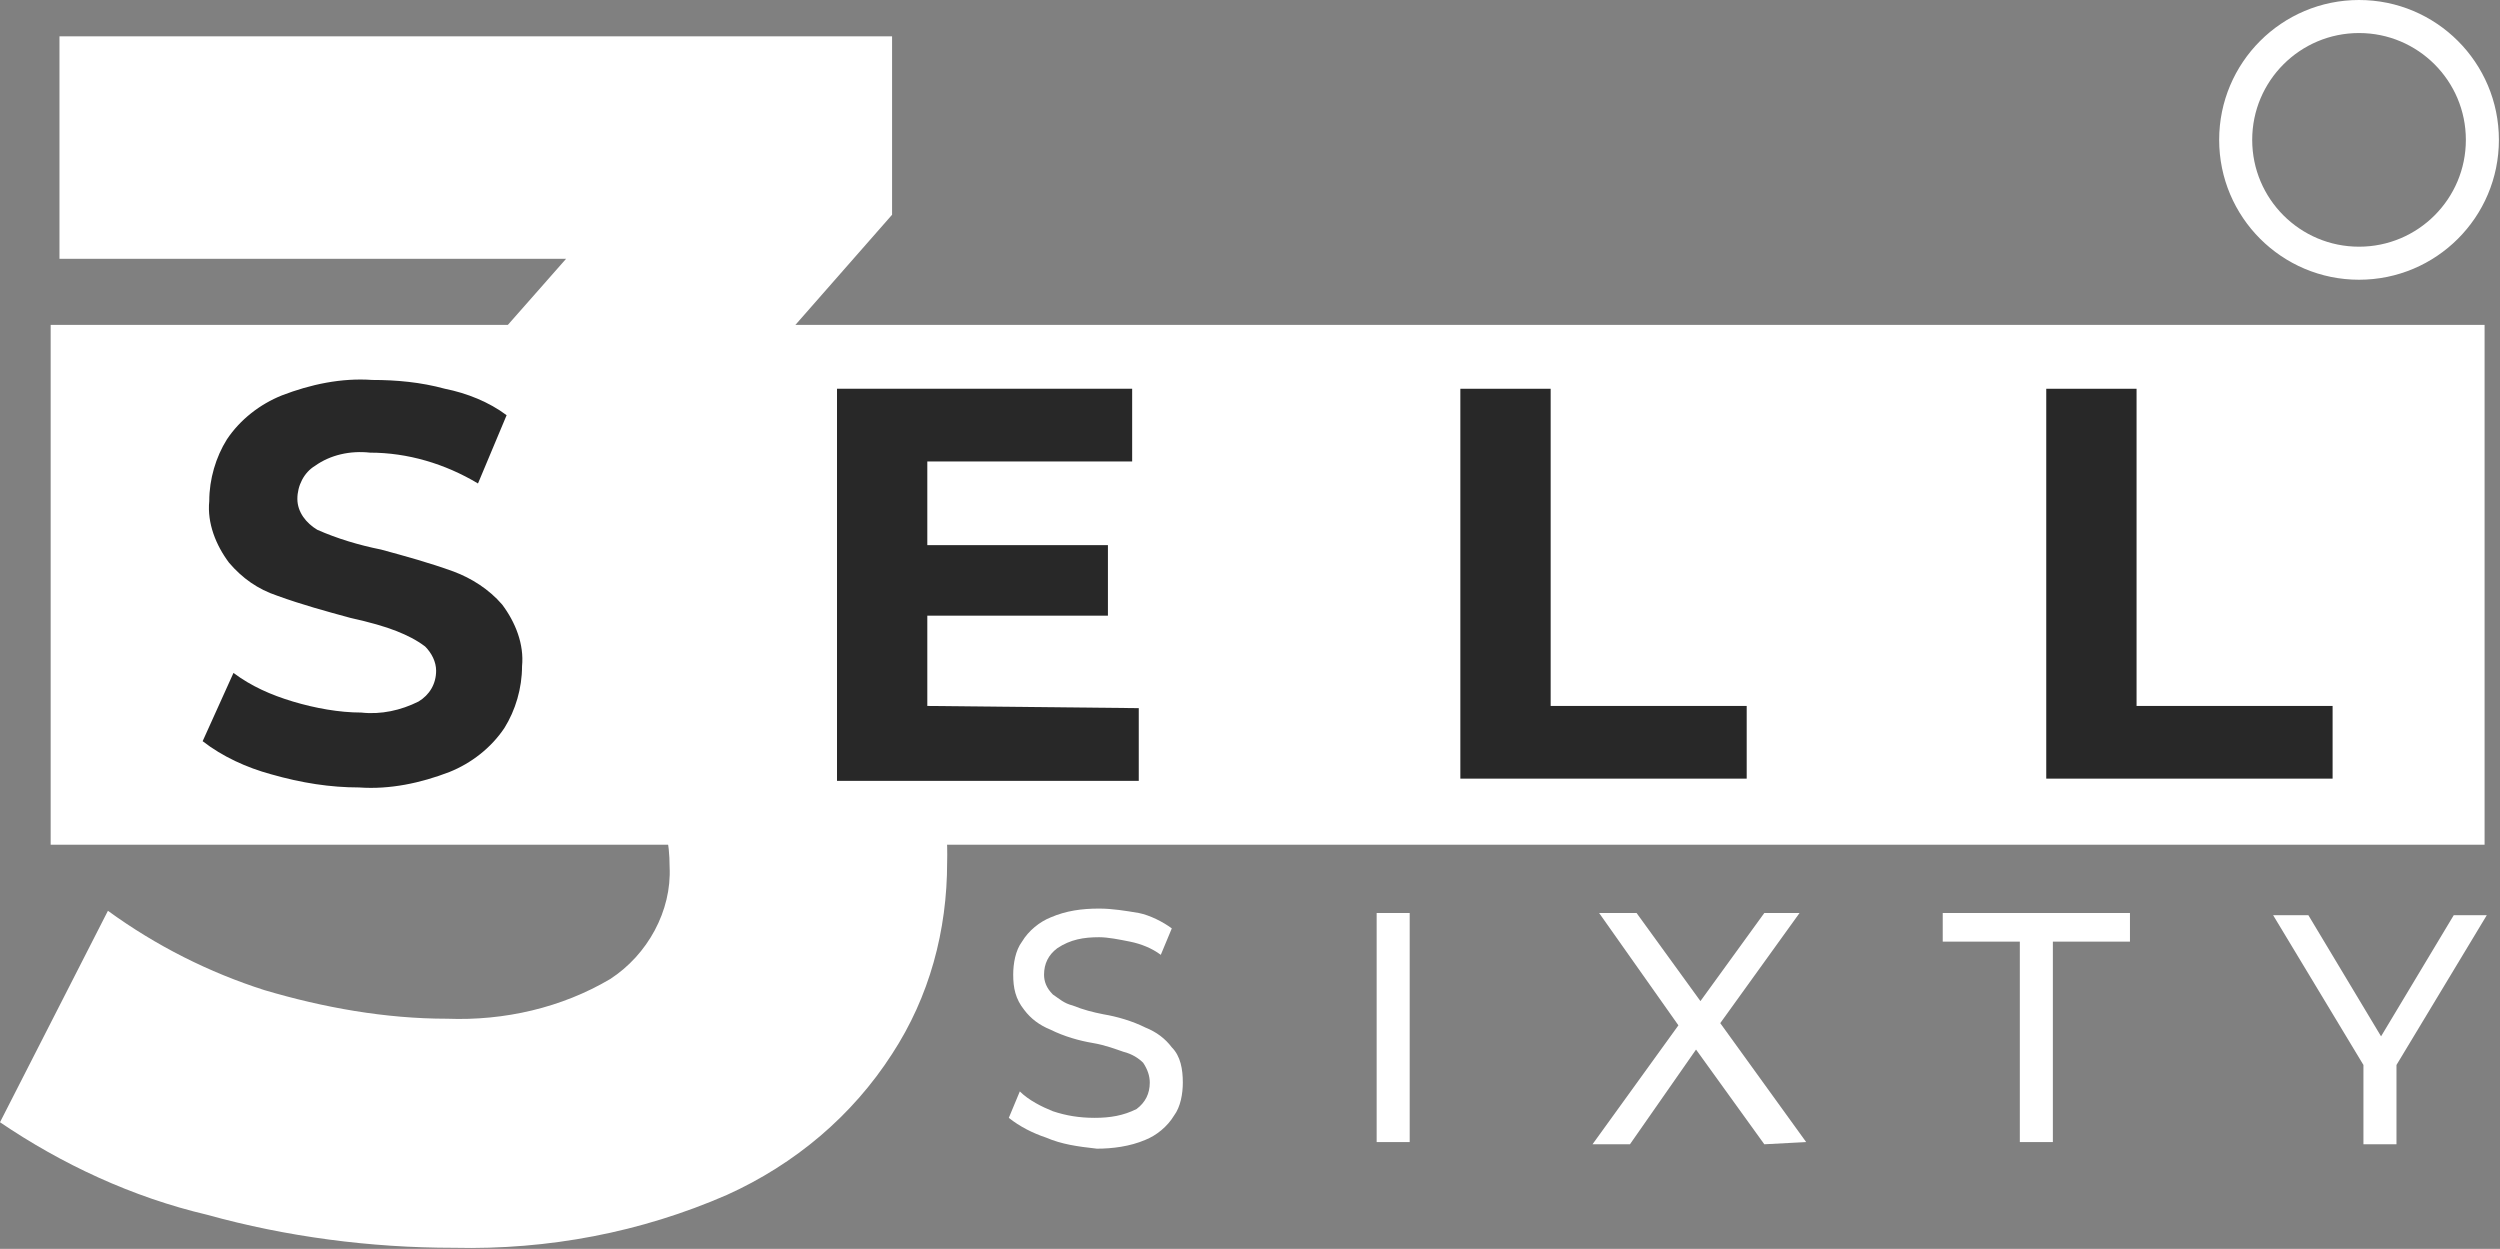
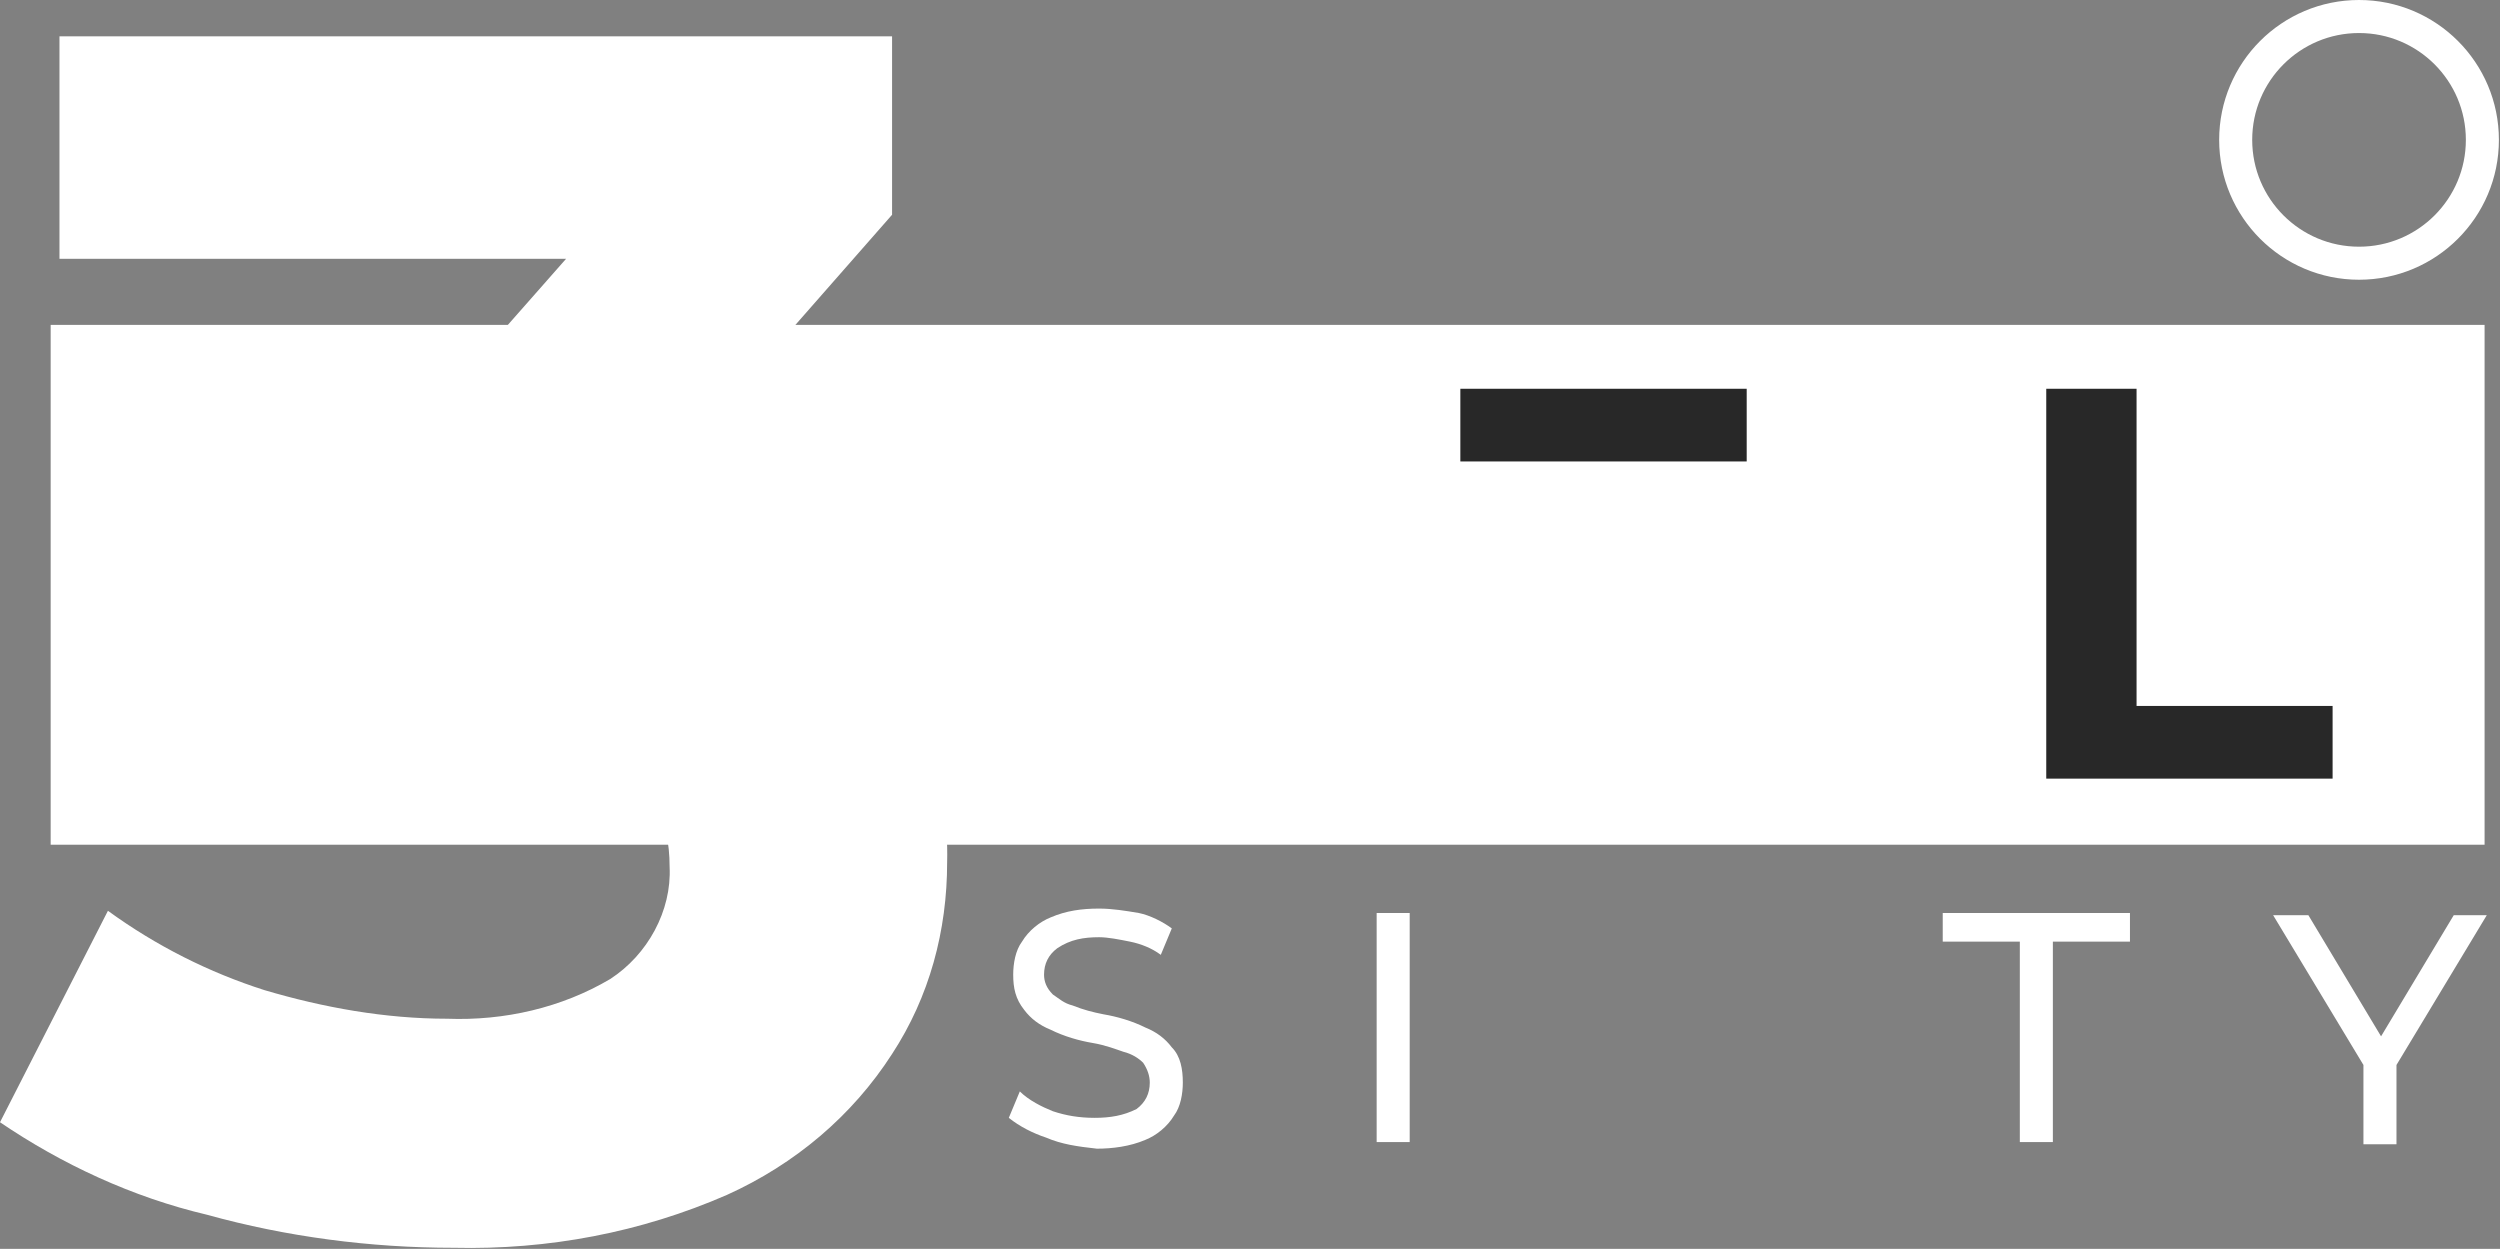
<svg xmlns="http://www.w3.org/2000/svg" version="1.1" id="Layer_1" x="0px" y="0px" viewBox="0 0 113.5 56.7" style="enable-background:new 0 0 113.5 56.7;" xml:space="preserve">
  <rect x="0" y="0" width="113.5" height="56.7" fill="#808080" stroke="none" />
  <style type="text/css">
	.st0{fill:#FFFFFF;}
	.st1{fill:#282828;}
	.st2{fill:none;stroke:#FFFFFF;stroke-width:1.5;stroke-miterlimit:10;}
</style>
  <g id="Group_117" transform="translate(28.003 -161.625)">
    <g id="Group_116" transform="translate(-28.003 162.375)">
      <path id="Path_142" class="st0" d="M39.2,28.2c2.5,2.8,3.9,6.5,3.8,10.2c0,3.1-0.8,6.1-2.5,8.7c-1.8,2.8-4.4,5-7.5,6.4    c-3.9,1.7-8.1,2.5-12.4,2.4c-3.8,0-7.6-0.5-11.2-1.5C6,53.6,2.8,52.1,0,50.2l4.9-9.6c2.2,1.6,4.6,2.8,7.1,3.6    c2.7,0.8,5.5,1.3,8.3,1.3c2.6,0.1,5.2-0.5,7.4-1.8c1.7-1.1,2.8-3.1,2.7-5.1c0-4.4-3.4-6.7-10.1-6.7h-5.7v-8.3L25.7,11h-23V0.9    h37.8V9L28.3,22.9C33.1,23.7,36.7,25.5,39.2,28.2z" />
      <rect id="Rectangle_23" x="2.3" y="14" class="st0" width="110.5" height="23.6" />
-       <path id="Path_143" class="st1" d="M12.3,34.4c-1.1-0.3-2.2-0.8-3.1-1.5l1.4-3.1c0.8,0.6,1.7,1,2.7,1.3c1,0.3,2.1,0.5,3.1,0.5    c0.9,0.1,1.8-0.1,2.6-0.5c0.5-0.3,0.8-0.8,0.8-1.4c0-0.4-0.2-0.8-0.5-1.1c-0.4-0.3-0.8-0.5-1.3-0.7c-0.5-0.2-1.2-0.4-2.1-0.6    c-1.1-0.3-2.2-0.6-3.3-1c-0.9-0.3-1.6-0.8-2.2-1.5c-0.6-0.8-1-1.8-0.9-2.8c0-1,0.3-2,0.8-2.8c0.6-0.9,1.5-1.6,2.5-2    c1.3-0.5,2.7-0.8,4.1-0.7c1.1,0,2.2,0.1,3.3,0.4c1,0.2,2,0.6,2.8,1.2l-1.3,3.1c-1.5-0.9-3.2-1.4-4.9-1.4c-0.9-0.1-1.8,0.1-2.5,0.6    c-0.5,0.3-0.8,0.9-0.8,1.5c0,0.6,0.4,1.1,0.9,1.4c0.9,0.4,1.9,0.7,2.9,0.9c1.1,0.3,2.2,0.6,3.3,1c0.8,0.3,1.6,0.8,2.2,1.5    c0.6,0.8,1,1.8,0.9,2.8c0,1-0.3,2-0.8,2.8c-0.6,0.9-1.5,1.6-2.5,2c-1.3,0.5-2.7,0.8-4.1,0.7C15,35,13.7,34.8,12.3,34.4L12.3,34.4z    " />
-       <path id="Path_144" class="st1" d="M51.7,31.4v3.3H38V16.9h13.4v3.3h-9.3v3.8h8.2v3.2h-8.2v4.1L51.7,31.4z" />
-       <path id="Path_145" class="st1" d="M66.3,16.9h4.1v14.4h8.9v3.3h-13V16.9z" />
+       <path id="Path_145" class="st1" d="M66.3,16.9h4.1h8.9v3.3h-13V16.9z" />
      <path id="Path_146" class="st1" d="M92.9,16.9H97v14.4h8.9v3.3H92.9V16.9z" />
      <path id="Path_147" class="st0" d="M47.5,50.9c-0.6-0.2-1.2-0.5-1.7-0.9l0.5-1.2c0.4,0.4,1,0.7,1.5,0.9c0.6,0.2,1.2,0.3,1.9,0.3    c0.7,0,1.3-0.1,1.9-0.4c0.4-0.3,0.6-0.7,0.6-1.2c0-0.3-0.1-0.6-0.3-0.9c-0.2-0.2-0.5-0.4-0.9-0.5c-0.3-0.1-0.8-0.3-1.4-0.4    c-0.6-0.1-1.3-0.3-1.9-0.6c-0.5-0.2-0.9-0.5-1.2-0.9c-0.4-0.5-0.5-1-0.5-1.6c0-0.5,0.1-1.1,0.4-1.5c0.3-0.5,0.8-0.9,1.3-1.1    c0.7-0.3,1.4-0.4,2.2-0.4c0.6,0,1.2,0.1,1.8,0.2c0.5,0.1,1.1,0.4,1.5,0.7l-0.5,1.2c-0.4-0.3-0.9-0.5-1.4-0.6    c-0.5-0.1-1-0.2-1.4-0.2c-0.7,0-1.3,0.1-1.9,0.5c-0.4,0.3-0.6,0.7-0.6,1.2c0,0.3,0.1,0.6,0.4,0.9c0.3,0.2,0.5,0.4,0.9,0.5    c0.5,0.2,0.9,0.3,1.4,0.4c0.6,0.1,1.3,0.3,1.9,0.6c0.5,0.2,0.9,0.5,1.2,0.9c0.4,0.4,0.5,1,0.5,1.6c0,0.5-0.1,1.1-0.4,1.5    c-0.3,0.5-0.8,0.9-1.3,1.1c-0.7,0.3-1.5,0.4-2.2,0.4C48.9,51.3,48.2,51.2,47.5,50.9L47.5,50.9z" />
      <path id="Path_148" class="st0" d="M62.5,40.7h1.5v10.4h-1.5V40.7z" />
-       <path id="Path_149" class="st0" d="M80.1,51.2L77,46.9l-3,4.3h-1.7l3.9-5.4l-3.6-5.1h1.7l2.9,4l2.9-4h1.6l-3.6,5l3.9,5.4    L80.1,51.2L80.1,51.2z" />
      <path id="Path_150" class="st0" d="M91.7,42h-3.5v-1.3h8.5V42h-3.5v9.1h-1.5L91.7,42L91.7,42z" />
      <path id="Path_151" class="st0" d="M108.8,47.6v3.6h-1.5v-3.6l-4.1-6.8h1.6l3.3,5.5l3.3-5.5h1.5L108.8,47.6z" />
      <circle id="Ellipse_232" class="st2" cx="107.1" cy="5.6" r="5.6" />
    </g>
  </g>
</svg>